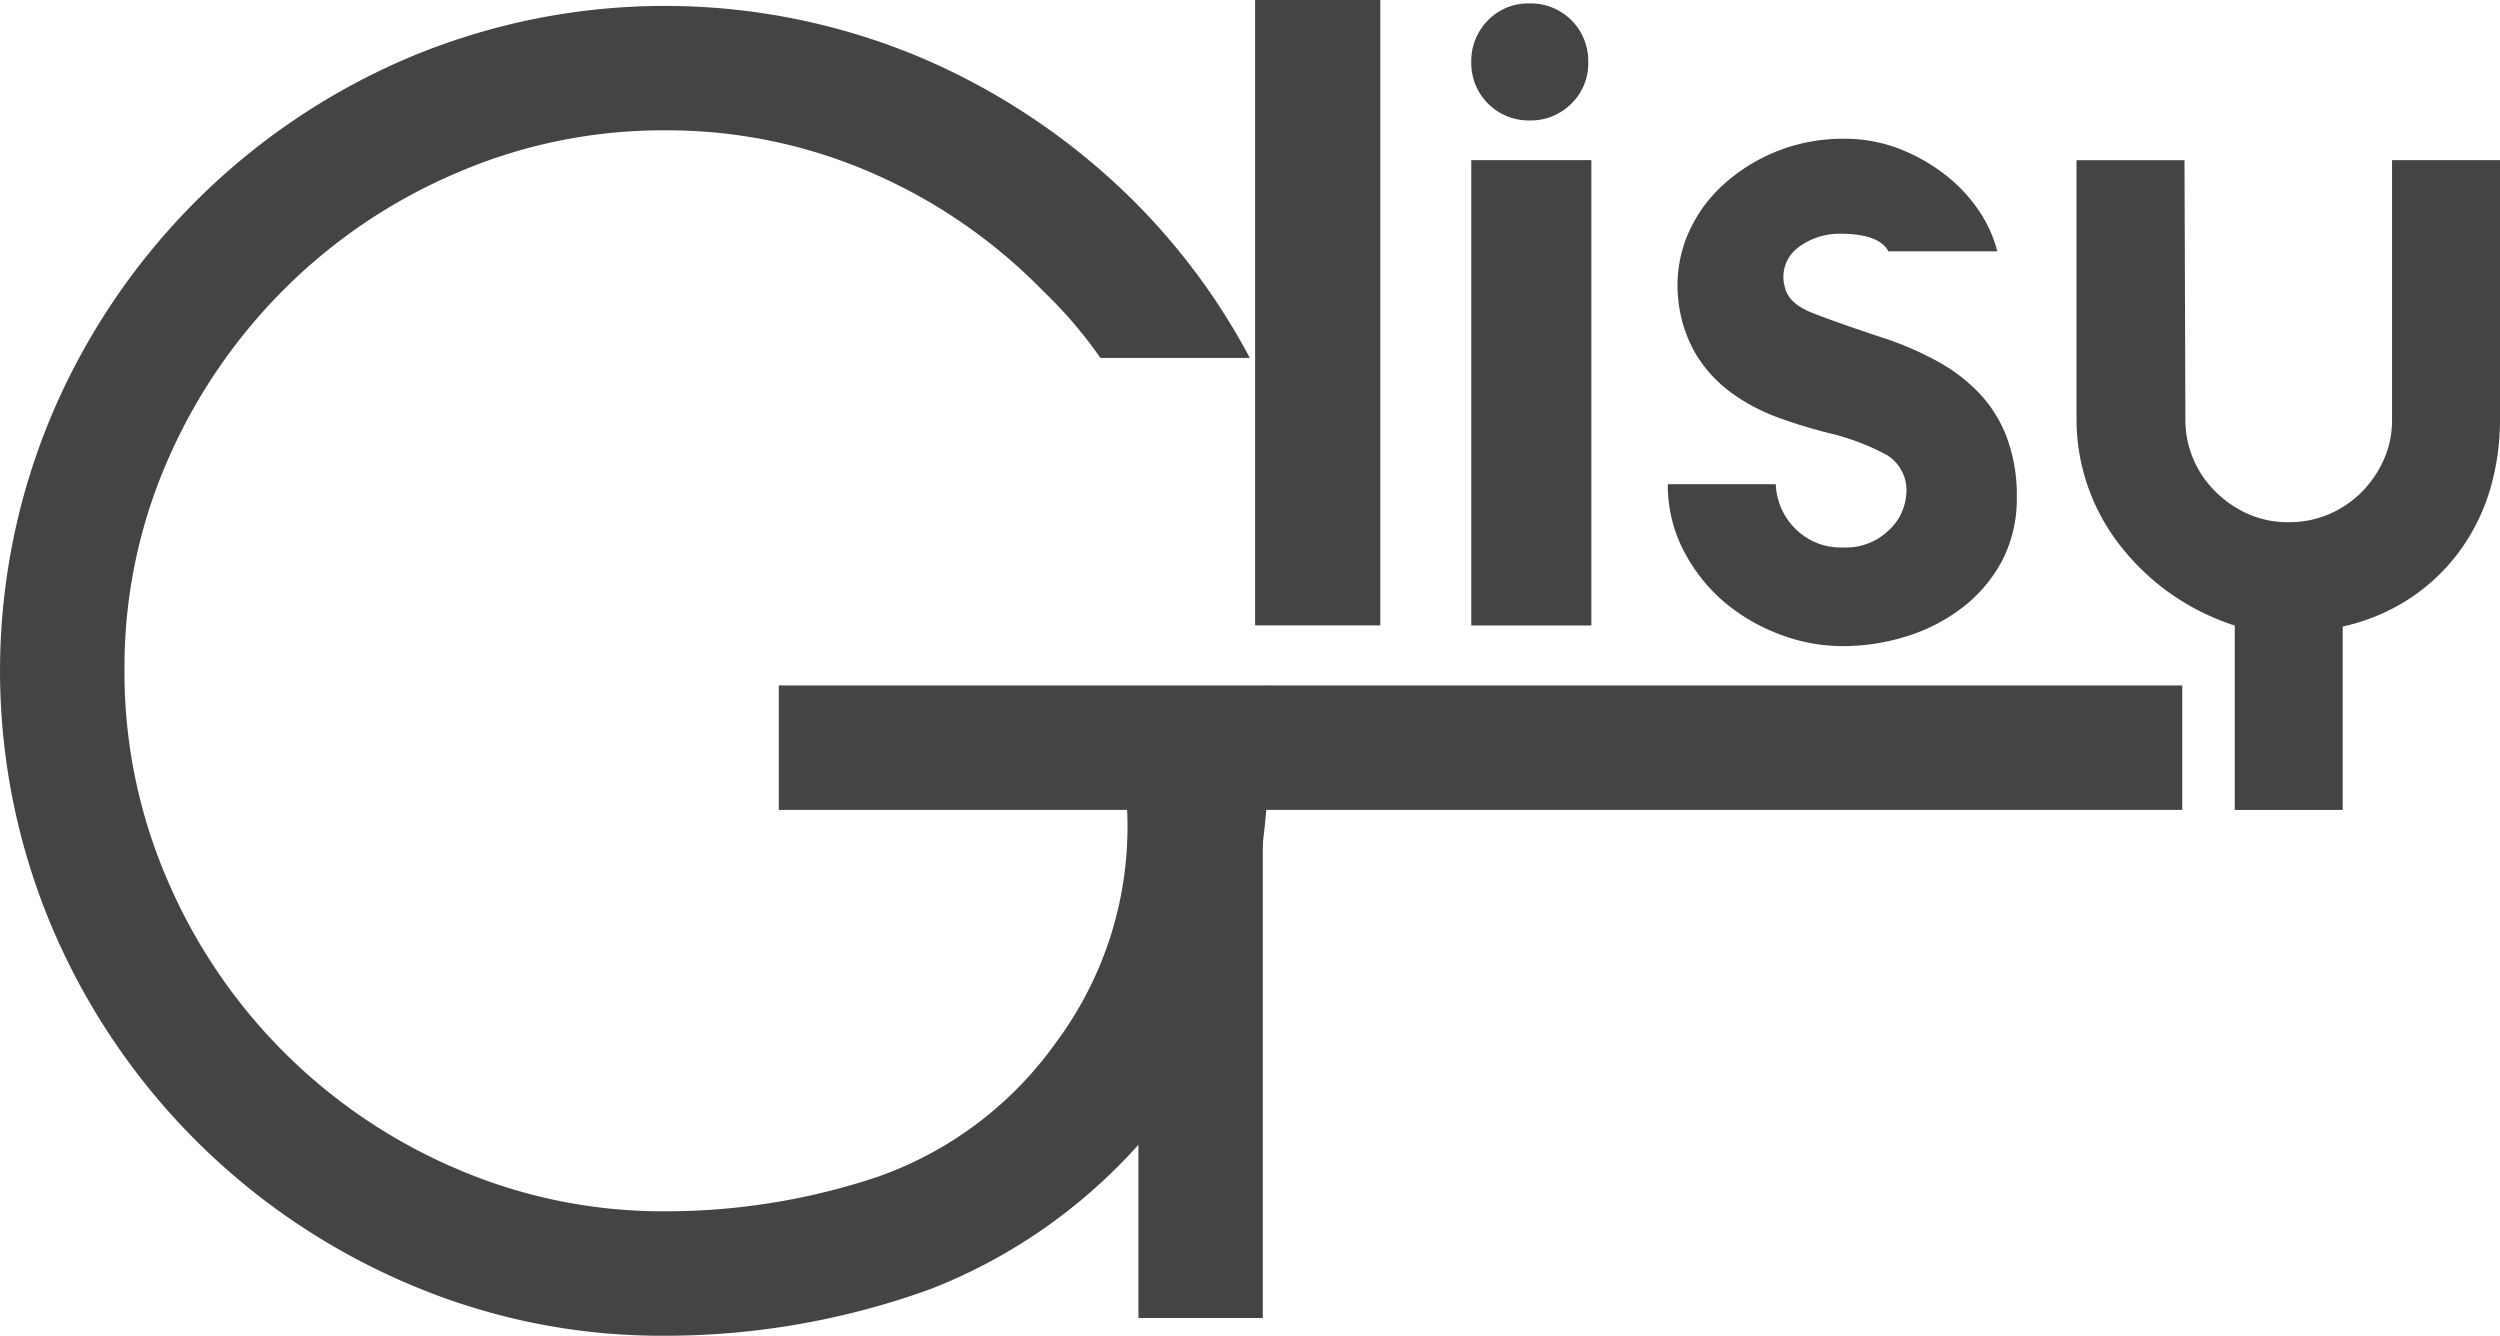
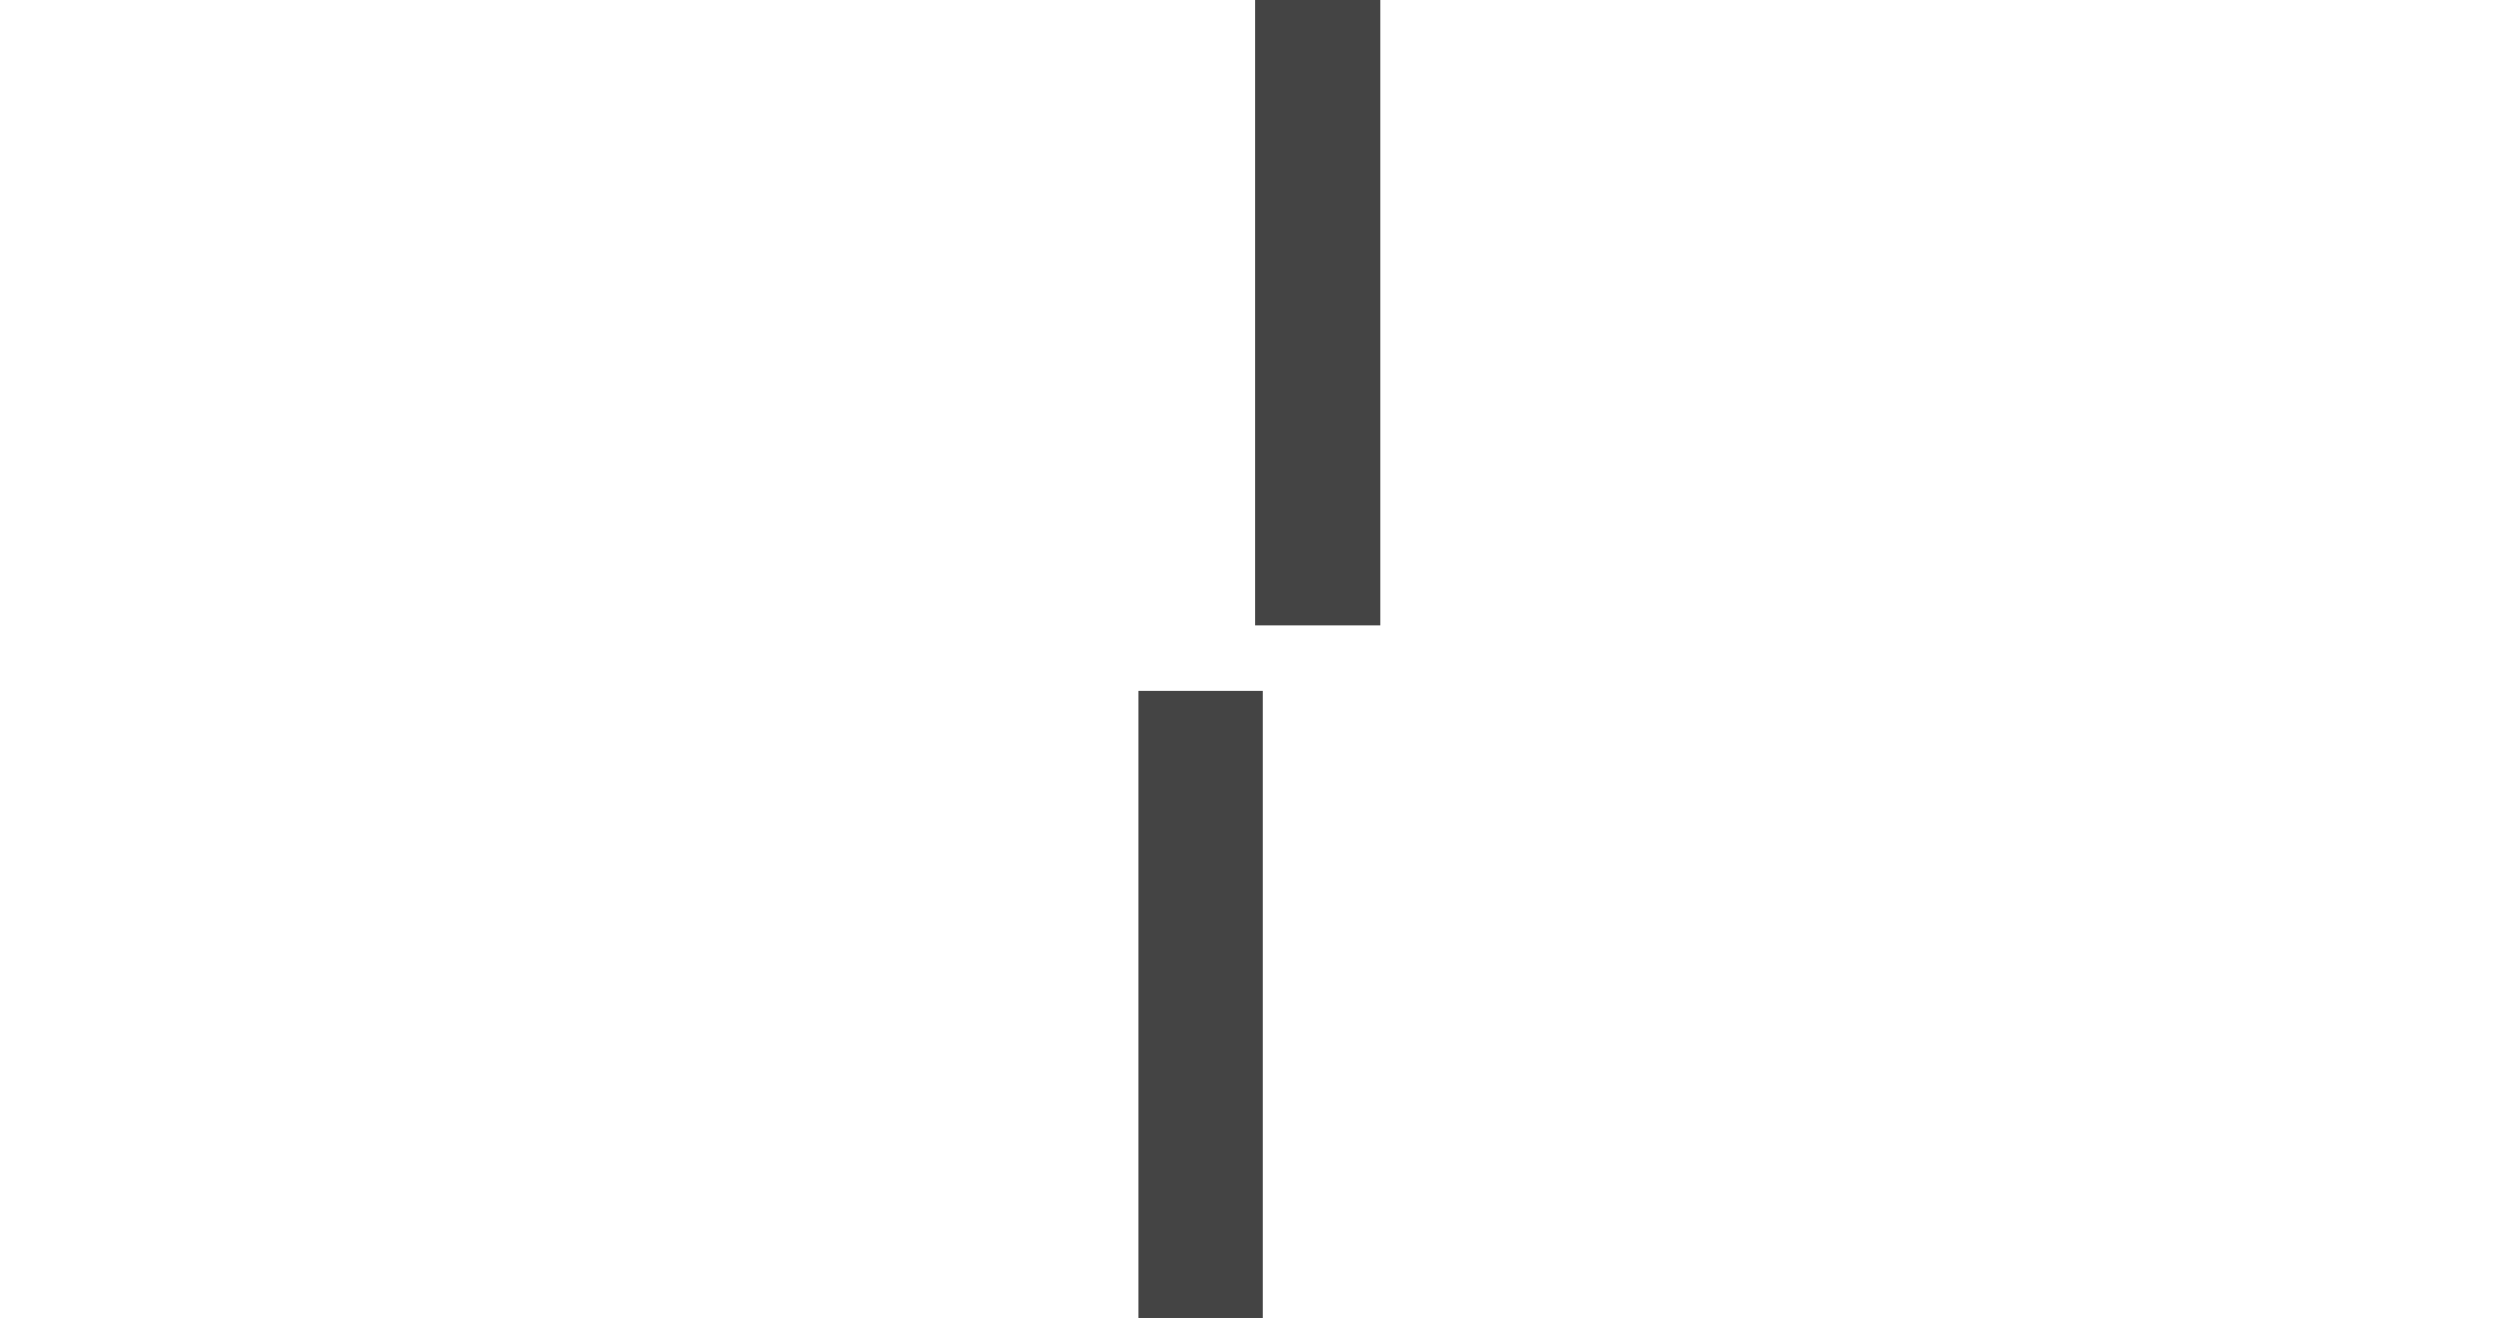
<svg xmlns="http://www.w3.org/2000/svg" width="80.752" height="43.145" viewBox="0 0 80.752 43.145">
  <g id="Groupe_109" data-name="Groupe 109" transform="translate(0 0)">
    <path id="Tracé_8" data-name="Tracé 8" d="M92.683,1673.683h4.044v20.2H92.683Z" transform="translate(-52.142 -1673.683)" fill="#444" />
-     <path id="Tracé_9" data-name="Tracé 9" d="M98.655,1675.693a1.874,1.874,0,0,1,.542-1.373,1.807,1.807,0,0,1,1.32-.542,1.856,1.856,0,0,1,1.916,1.915,1.8,1.8,0,0,1-.544,1.321,1.86,1.86,0,0,1-1.372.544,1.854,1.854,0,0,1-1.862-1.865Zm0,3.147h3.879v15.03H98.655Z" transform="translate(-51.132 -1673.667)" fill="#444" />
-     <path id="Tracé_10" data-name="Tracé 10" d="M111.785,1689.03a1.336,1.336,0,0,0-.617-1.294,7.651,7.651,0,0,0-1.908-.719,16.538,16.538,0,0,1-1.654-.51,6.132,6.132,0,0,1-1.487-.8,4.265,4.265,0,0,1-1.128-1.235,4.363,4.363,0,0,1-.573-1.817,4.218,4.218,0,0,1,.3-2.015,4.622,4.622,0,0,1,1.142-1.623,5.732,5.732,0,0,1,3.909-1.5,4.866,4.866,0,0,1,1.805.328,5.947,5.947,0,0,1,1.5.856,5.029,5.029,0,0,1,1.083,1.174,4.159,4.159,0,0,1,.572,1.278h-3.519q-.3-.568-1.563-.569a2.207,2.207,0,0,0-1.354.448,1.183,1.183,0,0,0-.42,1.3q.119.51.887.813c.51.2,1.278.472,2.3.81a10.315,10.315,0,0,1,1.681.721,5.6,5.6,0,0,1,1.369,1.023,4.242,4.242,0,0,1,.917,1.444,5.281,5.281,0,0,1,.33,1.953,4.3,4.3,0,0,1-.464,2.031,4.648,4.648,0,0,1-1.249,1.5,5.718,5.718,0,0,1-1.8.947,6.878,6.878,0,0,1-2.134.331,5.692,5.692,0,0,1-2-.376,6.086,6.086,0,0,1-1.805-1.05,5.515,5.515,0,0,1-1.308-1.657,4.565,4.565,0,0,1-.511-2.147h3.487a2.134,2.134,0,0,0,.621,1.427,2.063,2.063,0,0,0,1.559.616,1.977,1.977,0,0,0,1.455-.541A1.737,1.737,0,0,0,111.785,1689.03Z" transform="translate(-50.214 -1673.035)" fill="#444" />
-     <path id="Tracé_11" data-name="Tracé 11" d="M125.57,1678.108h3.487v8.358a8.052,8.052,0,0,1-.3,2.21,6.568,6.568,0,0,1-.939,1.969,6.284,6.284,0,0,1-1.588,1.562,6.52,6.52,0,0,1-2.254.966v5.923h-3.487v-5.956a7.63,7.63,0,0,1-3.668-2.542,6.619,6.619,0,0,1-1.443-4.131v-8.358h3.488l.029,8.358a3.249,3.249,0,0,0,.968,2.344,3.558,3.558,0,0,0,1.054.725,3.193,3.193,0,0,0,1.3.267,3.317,3.317,0,0,0,1.3-.252,3.383,3.383,0,0,0,1.057-.706,3.568,3.568,0,0,0,.725-1.053,3.115,3.115,0,0,0,.271-1.293Z" transform="translate(-48.305 -1672.935)" fill="#444" />
-     <path id="Tracé_12" data-name="Tracé 12" d="M99.06,1695.781q.056,9.475-3.357,13.725a17.608,17.608,0,0,1-7.609,5.774,25.142,25.142,0,0,1-8.612,1.521,20.725,20.725,0,0,1-8.327-1.694A21.743,21.743,0,0,1,59.7,1703.644a21.274,21.274,0,0,1,0-16.644,21.758,21.758,0,0,1,11.454-11.461,21.321,21.321,0,0,1,16.651,0,21.989,21.989,0,0,1,6.837,4.625,21.205,21.205,0,0,1,3.732,5.052H93.548a14.238,14.238,0,0,0-1.834-2.144,17.405,17.405,0,0,0-5.514-3.818,16.552,16.552,0,0,0-6.719-1.389,16.783,16.783,0,0,0-6.747,1.384,17.678,17.678,0,0,0-5.569,3.766,17.9,17.9,0,0,0-3.765,5.551,16.678,16.678,0,0,0-1.375,6.729,16.875,16.875,0,0,0,1.375,6.757,17.722,17.722,0,0,0,9.335,9.349,16.837,16.837,0,0,0,6.747,1.38,21.565,21.565,0,0,0,6.889-1.12,11.9,11.9,0,0,0,5.744-4.335,11.658,11.658,0,0,0,2.295-7.524Z" transform="translate(-58.004 -1673.655)" fill="#444" />
-     <rect id="Rectangle_9" data-name="Rectangle 9" width="45.332" height="4.02" transform="translate(25.156 22.14)" fill="#444" />
    <rect id="Rectangle_10" data-name="Rectangle 10" width="4.017" height="20.256" transform="translate(36.772 22.316)" fill="#444" />
  </g>
</svg>